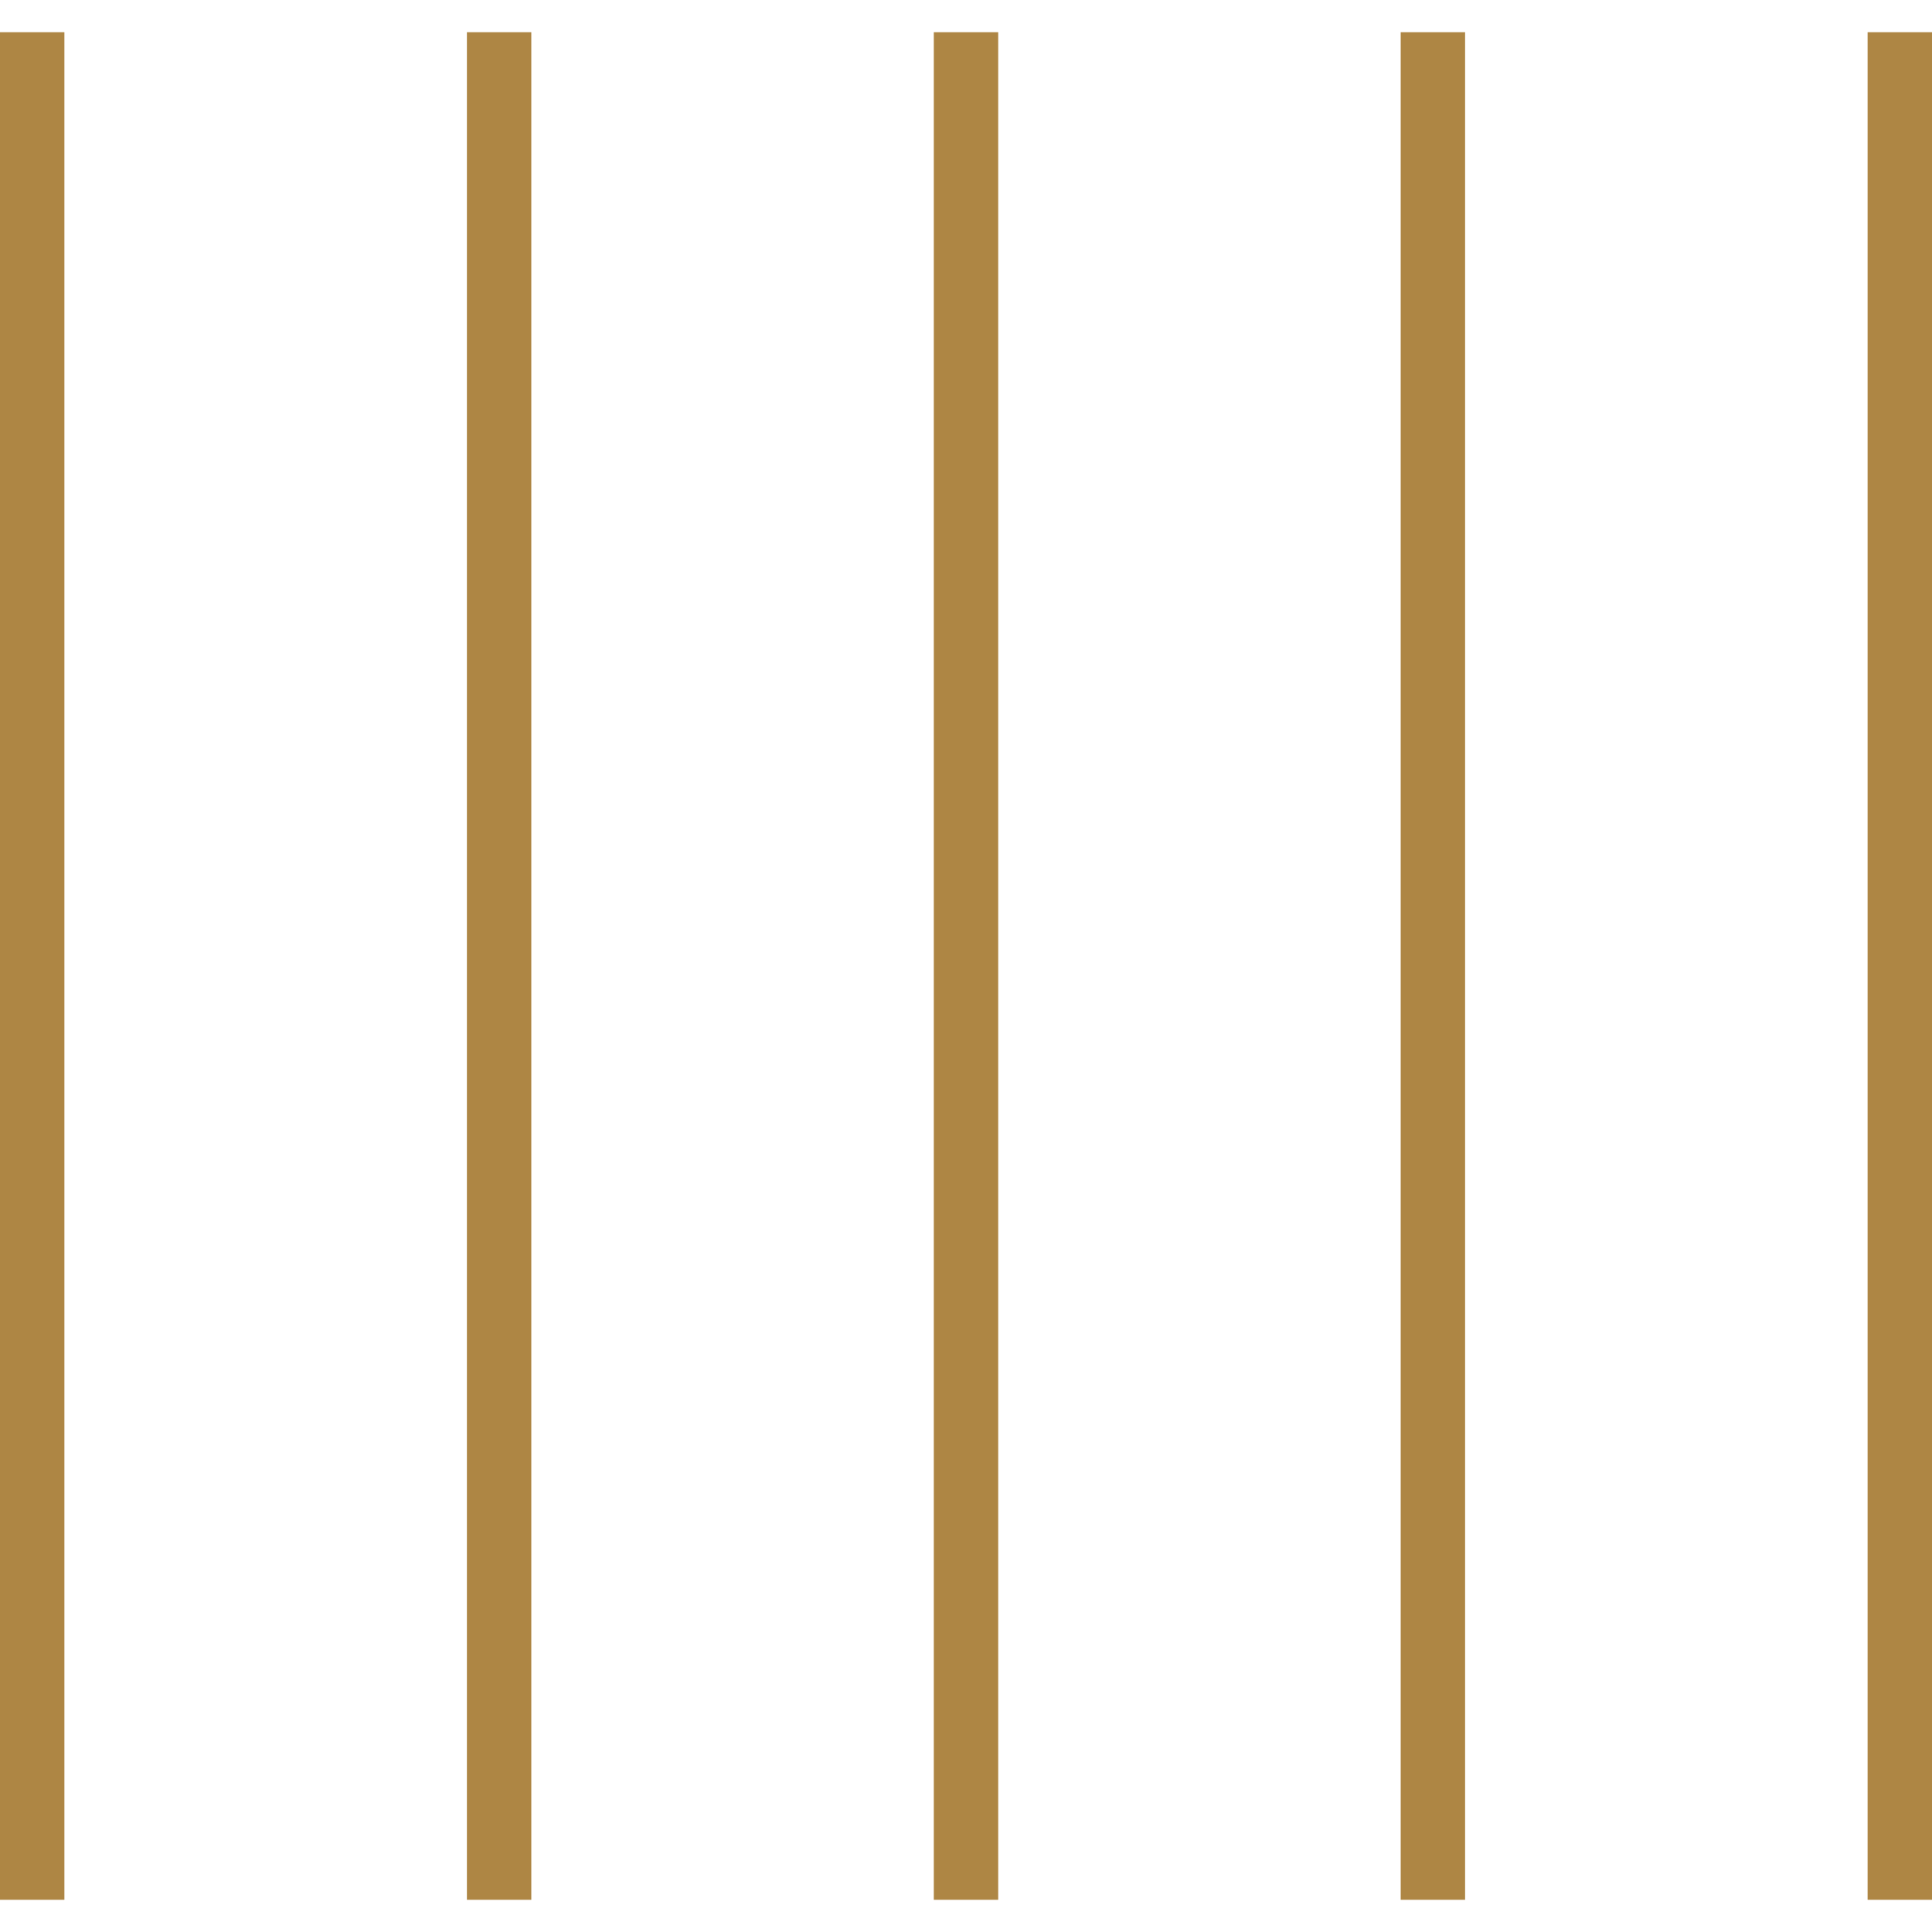
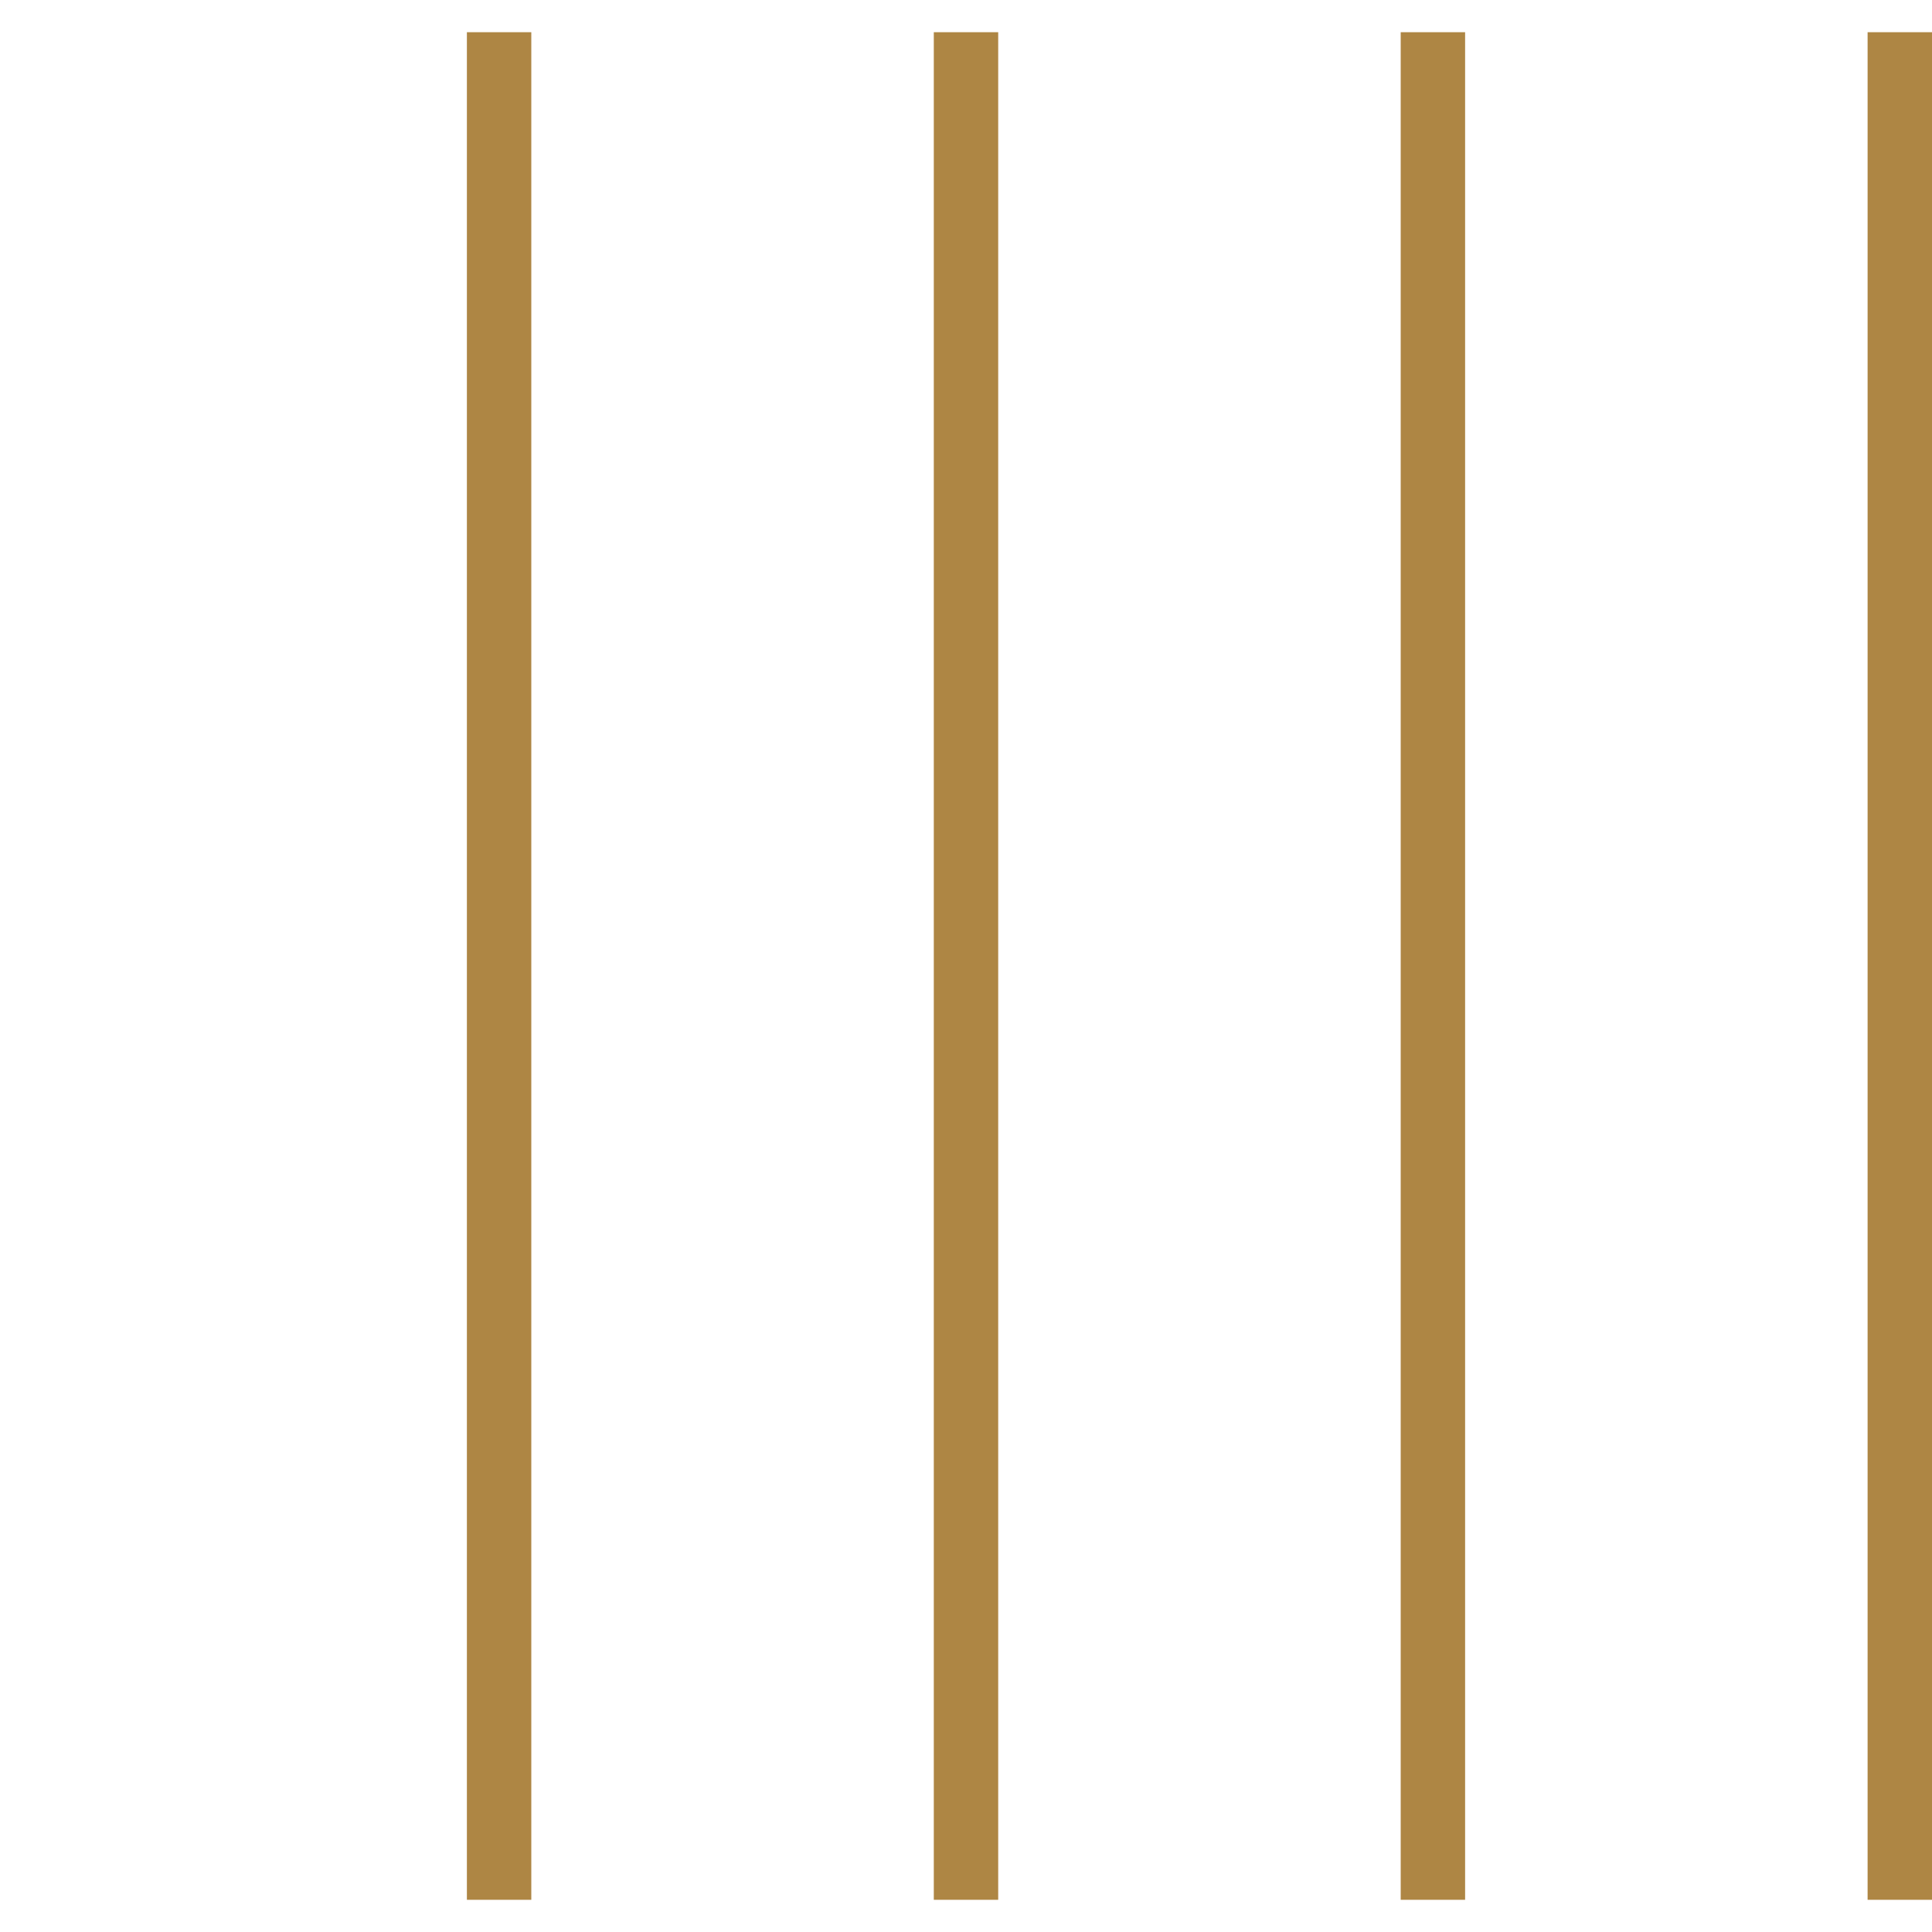
<svg xmlns="http://www.w3.org/2000/svg" version="1.1" id="Layer_1" x="0px" y="0px" viewBox="0 0 60 60" style="enable-background:new 0 0 60 60;" xml:space="preserve">
  <style type="text/css">
	.st0{fill:none;stroke:#AE8644;stroke-width:2;stroke-miterlimit:10;}
</style>
-   <path class="st0" d="M1,1v58 M15.5,1v58 M30,1v58 M44.5,1v58 M59,1v58" />
+   <path class="st0" d="M1,1M15.5,1v58 M30,1v58 M44.5,1v58 M59,1v58" />
</svg>